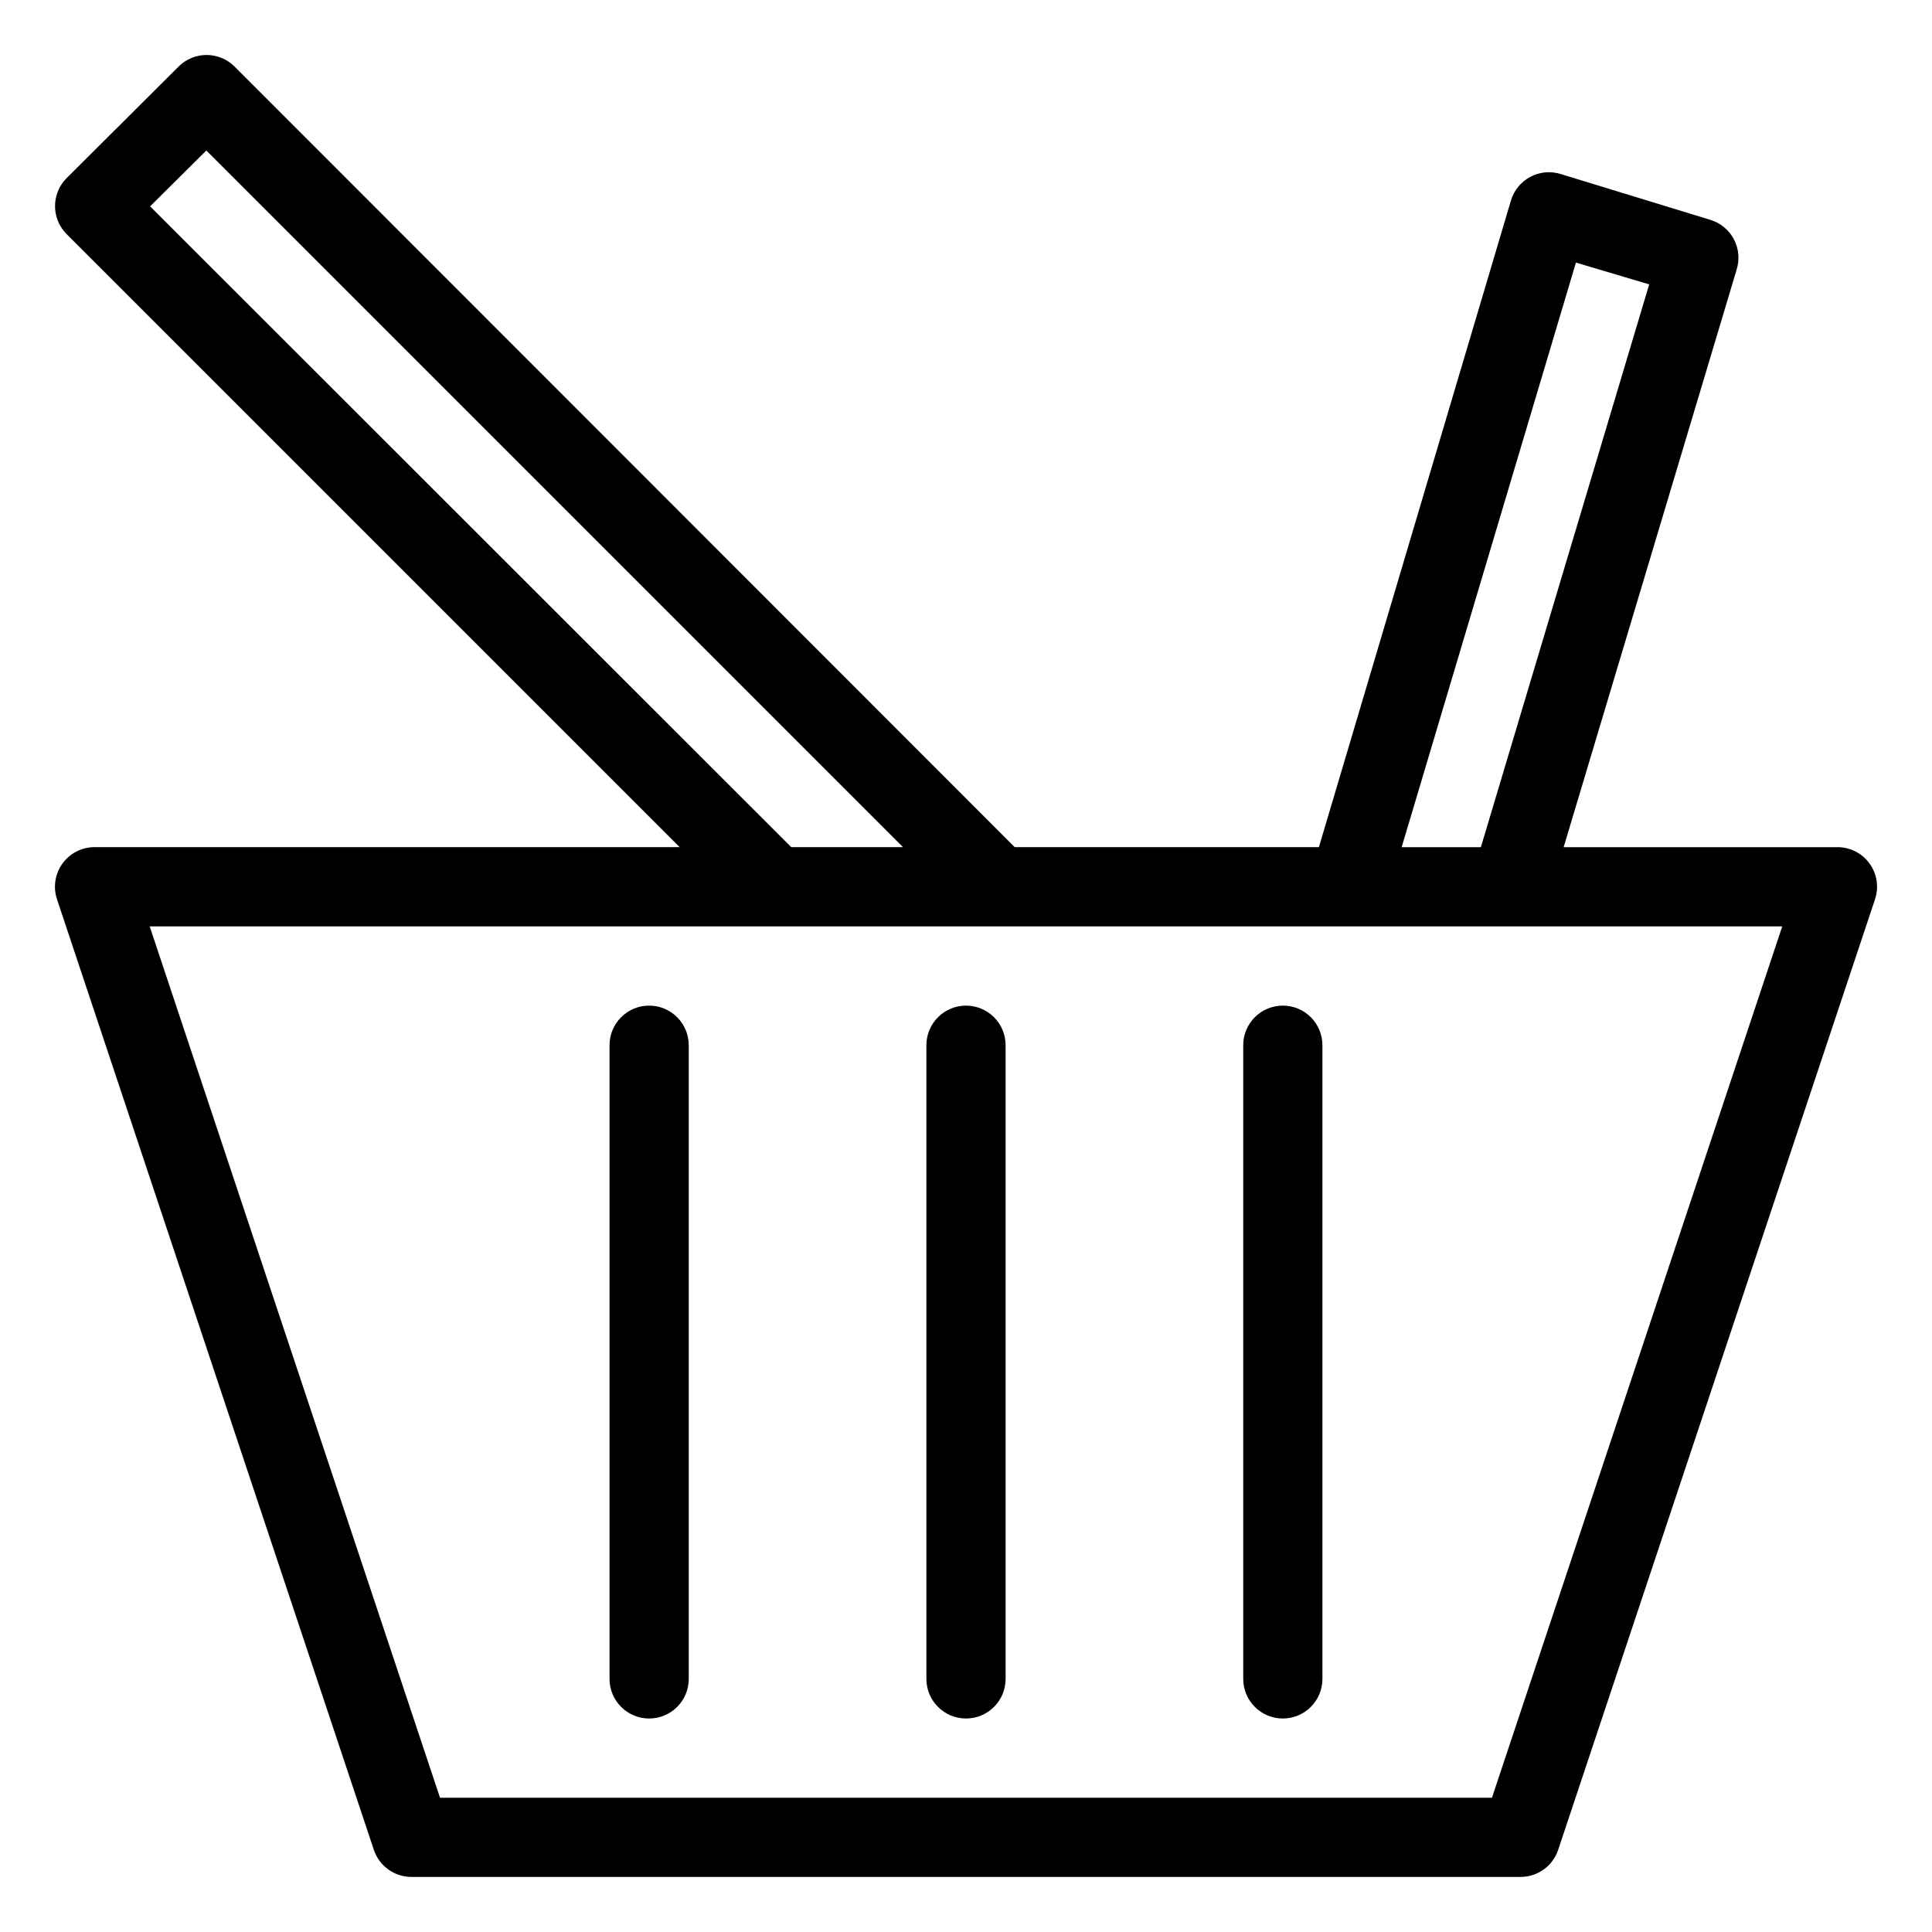
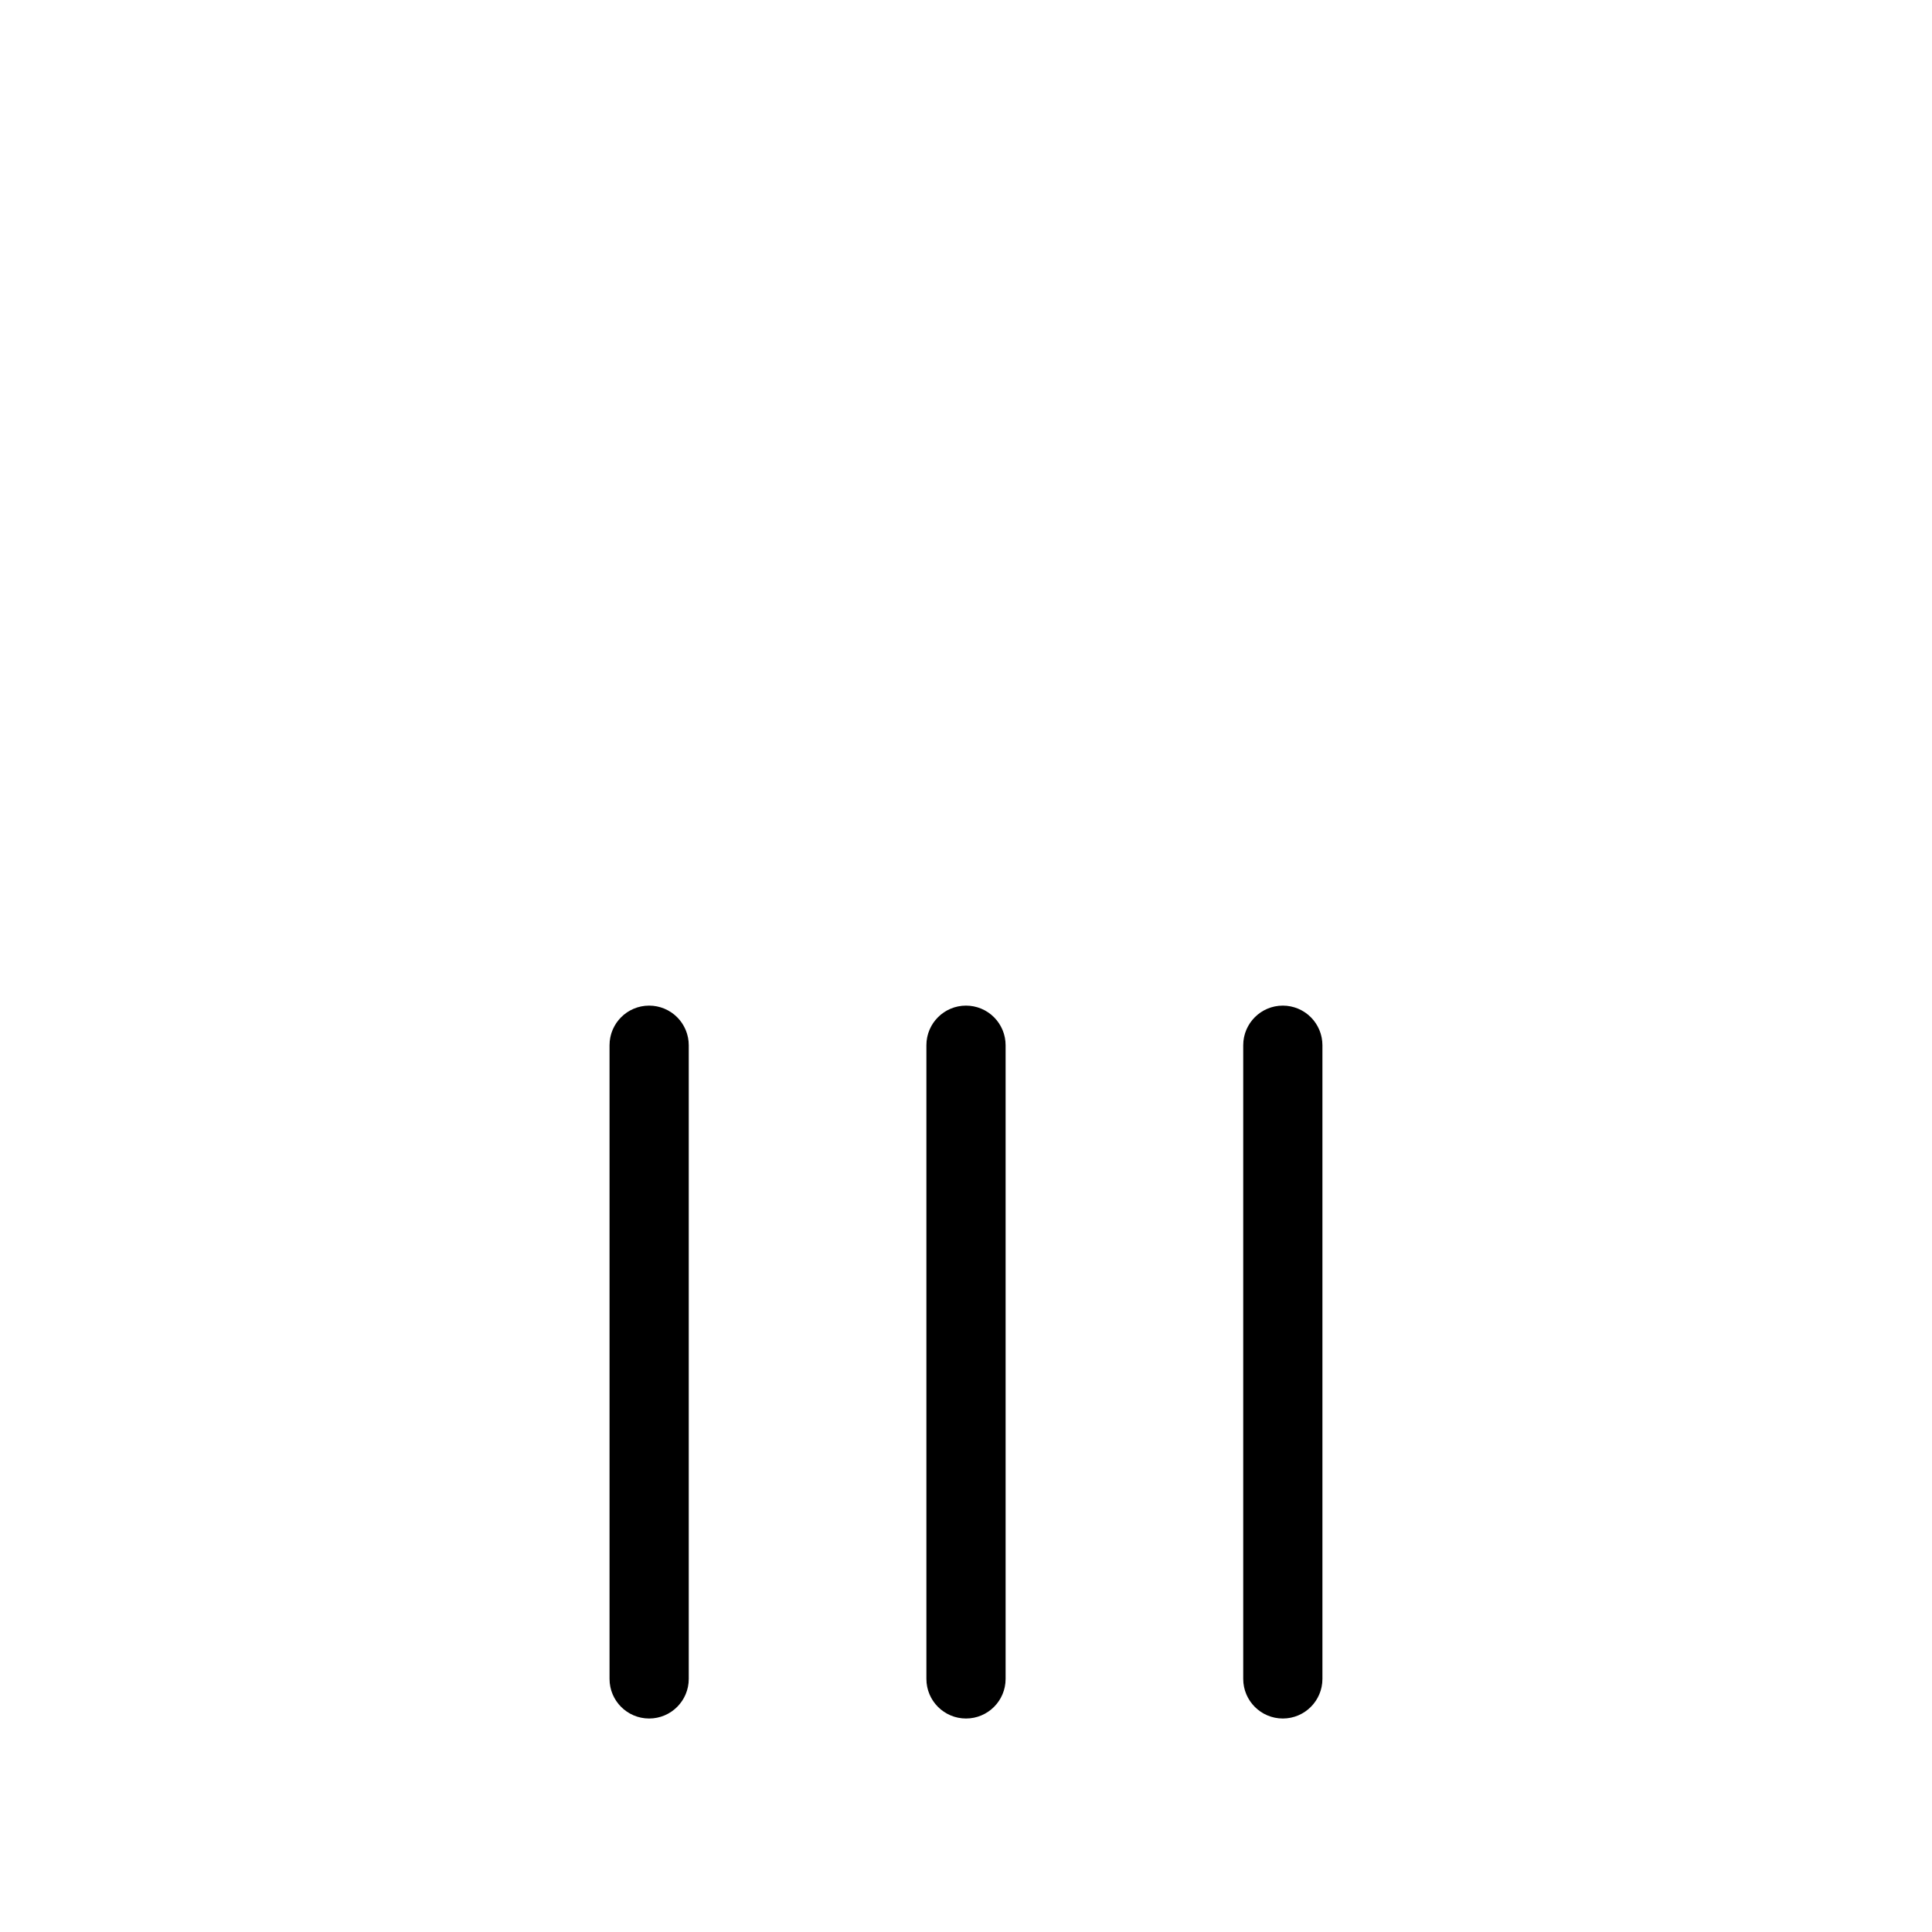
<svg xmlns="http://www.w3.org/2000/svg" fill="#000000" width="800px" height="800px" version="1.1" viewBox="144 144 512 512">
  <g>
-     <path d="m630.91 368.51h-72.527l45.867-153.14c0.816-2.676 0.535-5.562-0.785-8.023-1.32-2.465-3.57-4.297-6.246-5.098l-39.781-12.176c-5.531-1.633-11.344 1.508-13.012 7.031l-50.906 171.4h-80.609l-206.77-206.88c-4.094-4.07-10.707-4.07-14.801 0l-29.703 29.602c-4.07 4.094-4.07 10.703 0 14.797l162.48 162.48h-155.03c-3.387-0.012-6.57 1.613-8.547 4.363-1.977 2.75-2.508 6.281-1.426 9.488l83.969 251.91c1.445 4.277 5.461 7.148 9.973 7.137h293.89c4.516 0.012 8.527-2.859 9.973-7.137l83.969-251.91c1.082-3.207 0.551-6.738-1.426-9.488-1.977-2.75-5.16-4.375-8.547-4.363zm-69.273-154.92 19.418 5.773-44.609 149.15h-20.992zm-377.86-14.906 14.902-14.797 184.62 184.62h-29.598zm355.61 421.73h-278.78l-76.934-230.91h432.64z" />
    <path d="m400 410.5c-5.797 0-10.496 4.699-10.496 10.496v167.93c0 5.797 4.699 10.496 10.496 10.496s10.496-4.699 10.496-10.496v-167.93c0-2.785-1.105-5.453-3.074-7.422s-4.641-3.074-7.422-3.074z" />
    <path d="m483.96 410.5c-5.793 0-10.492 4.699-10.492 10.496v167.93c0 5.797 4.699 10.496 10.492 10.496 5.797 0 10.496-4.699 10.496-10.496v-167.93c0-2.785-1.105-5.453-3.074-7.422-1.965-1.969-4.637-3.074-7.422-3.074z" />
    <path d="m316.03 410.5c-5.797 0-10.496 4.699-10.496 10.496v167.93c0 5.797 4.699 10.496 10.496 10.496s10.496-4.699 10.496-10.496v-167.93c0-2.785-1.105-5.453-3.074-7.422s-4.641-3.074-7.422-3.074z" />
  </g>
</svg>